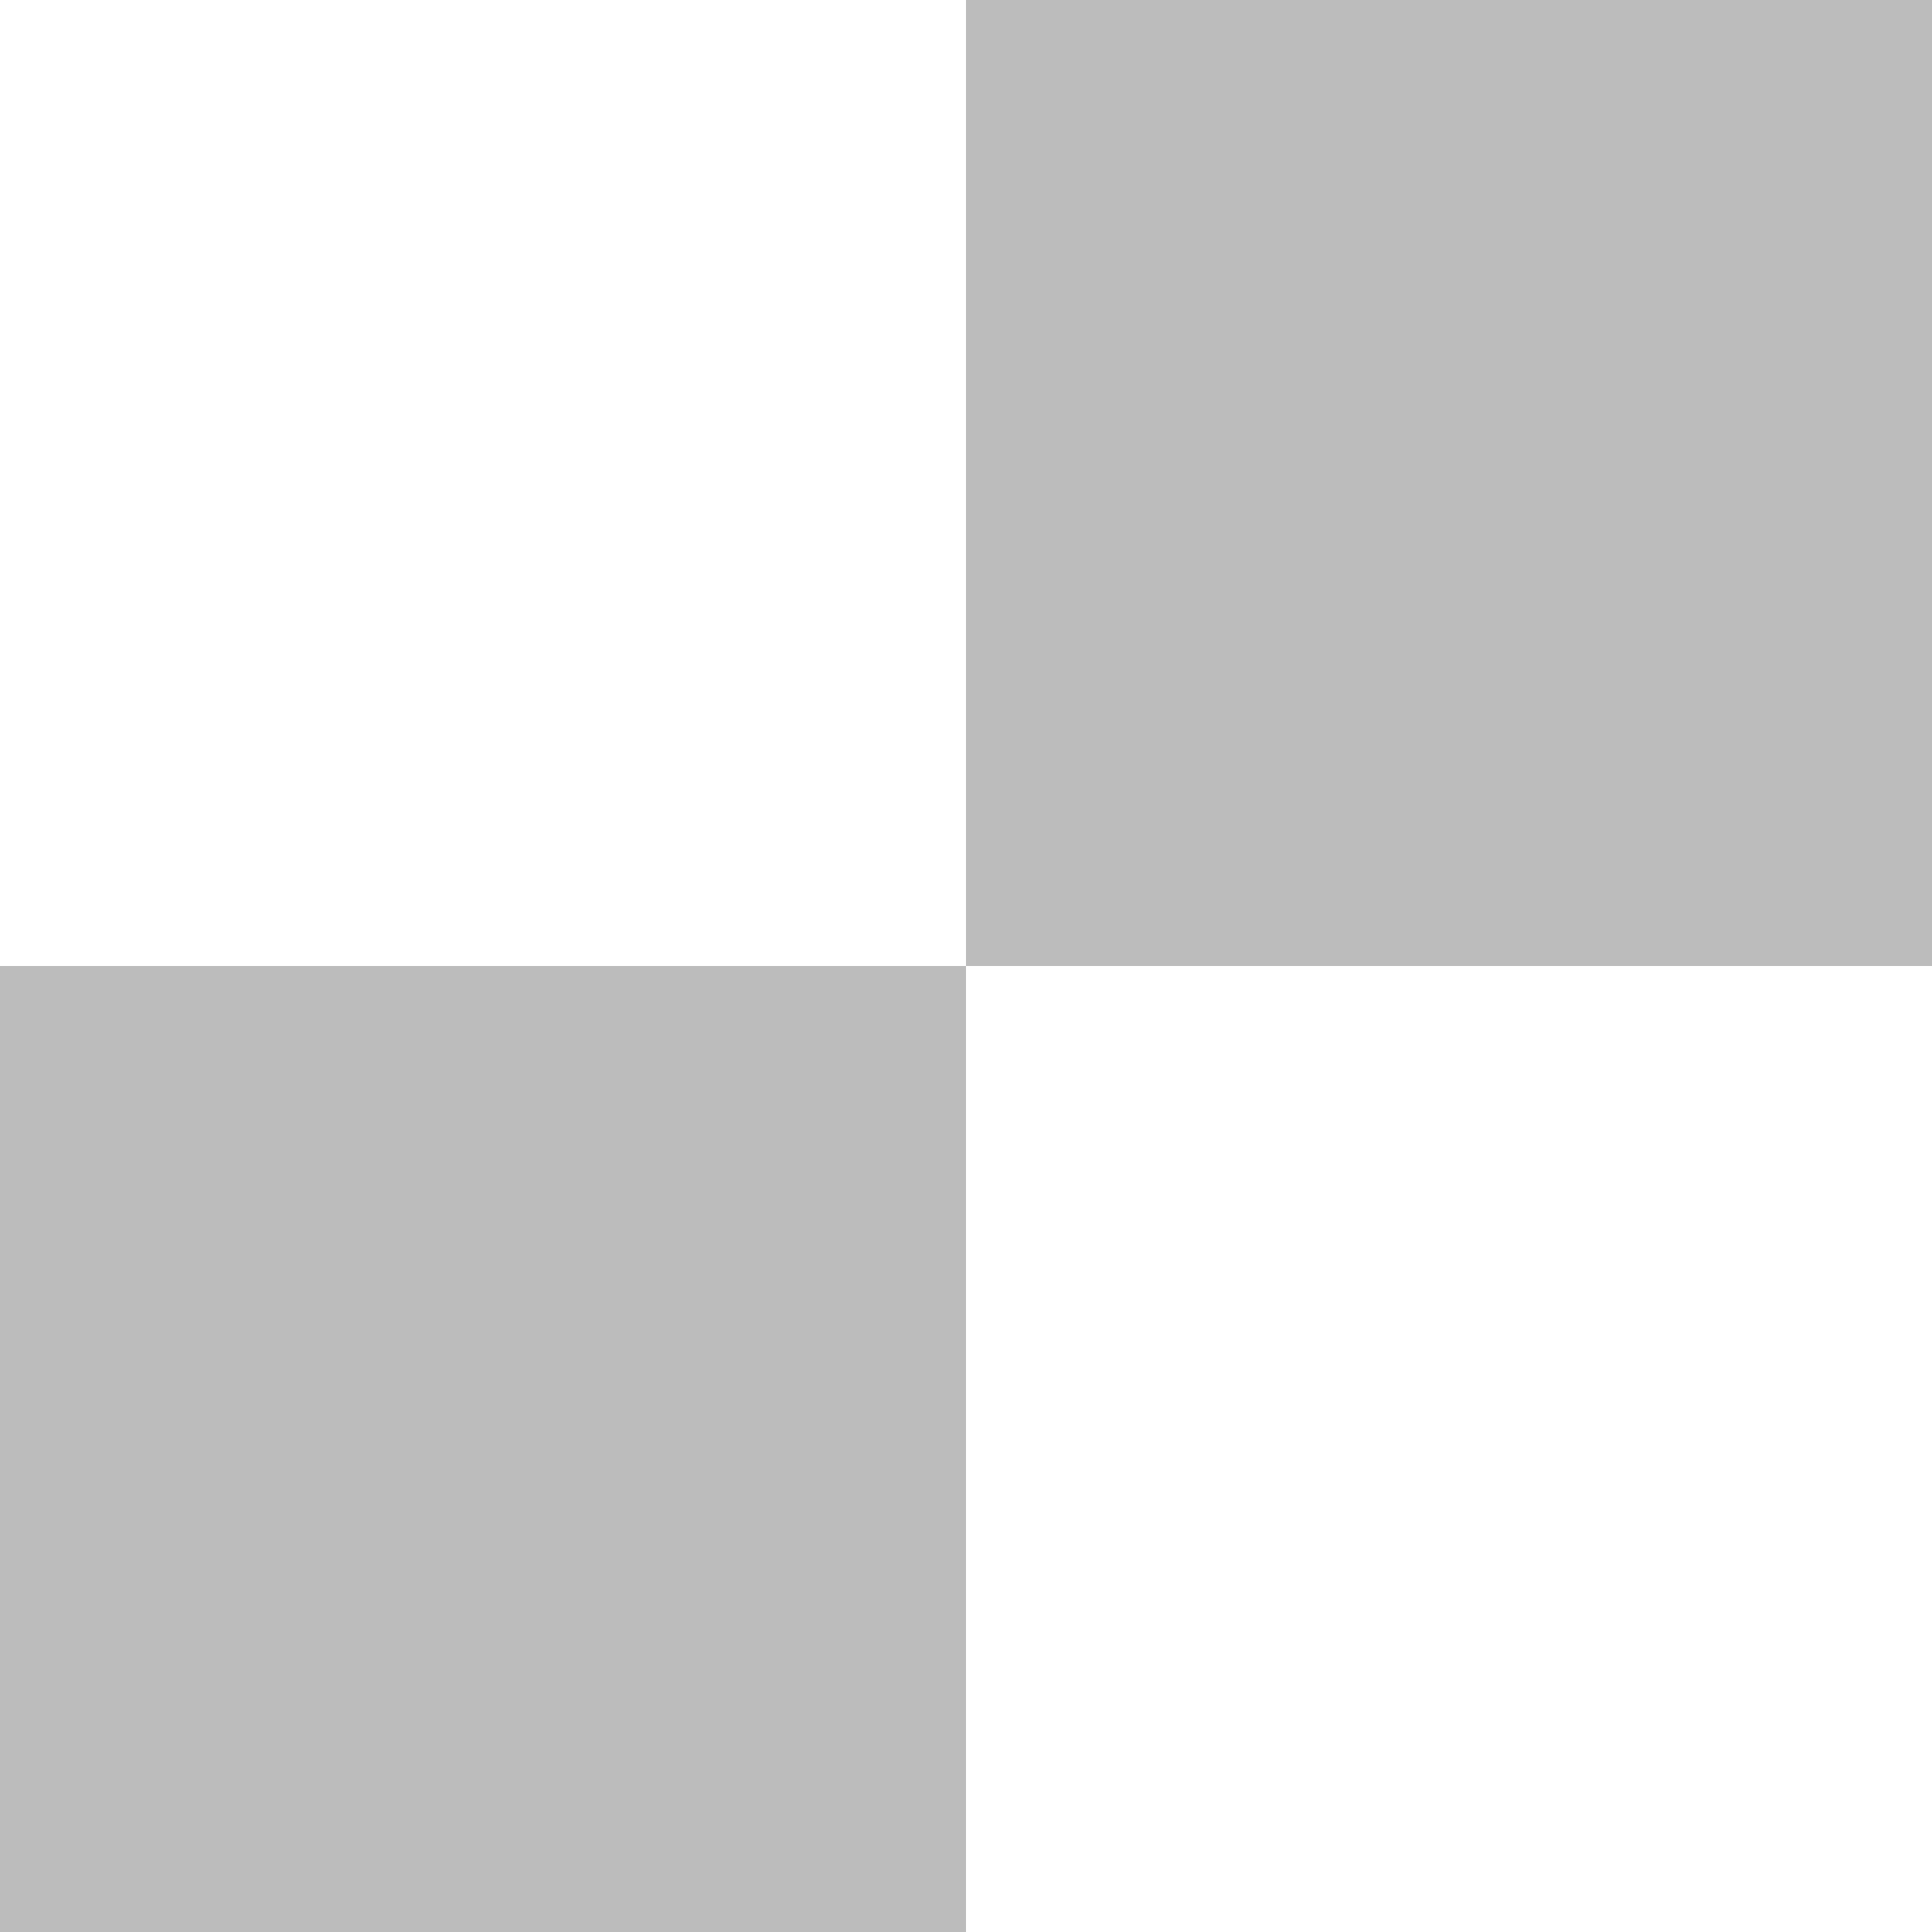
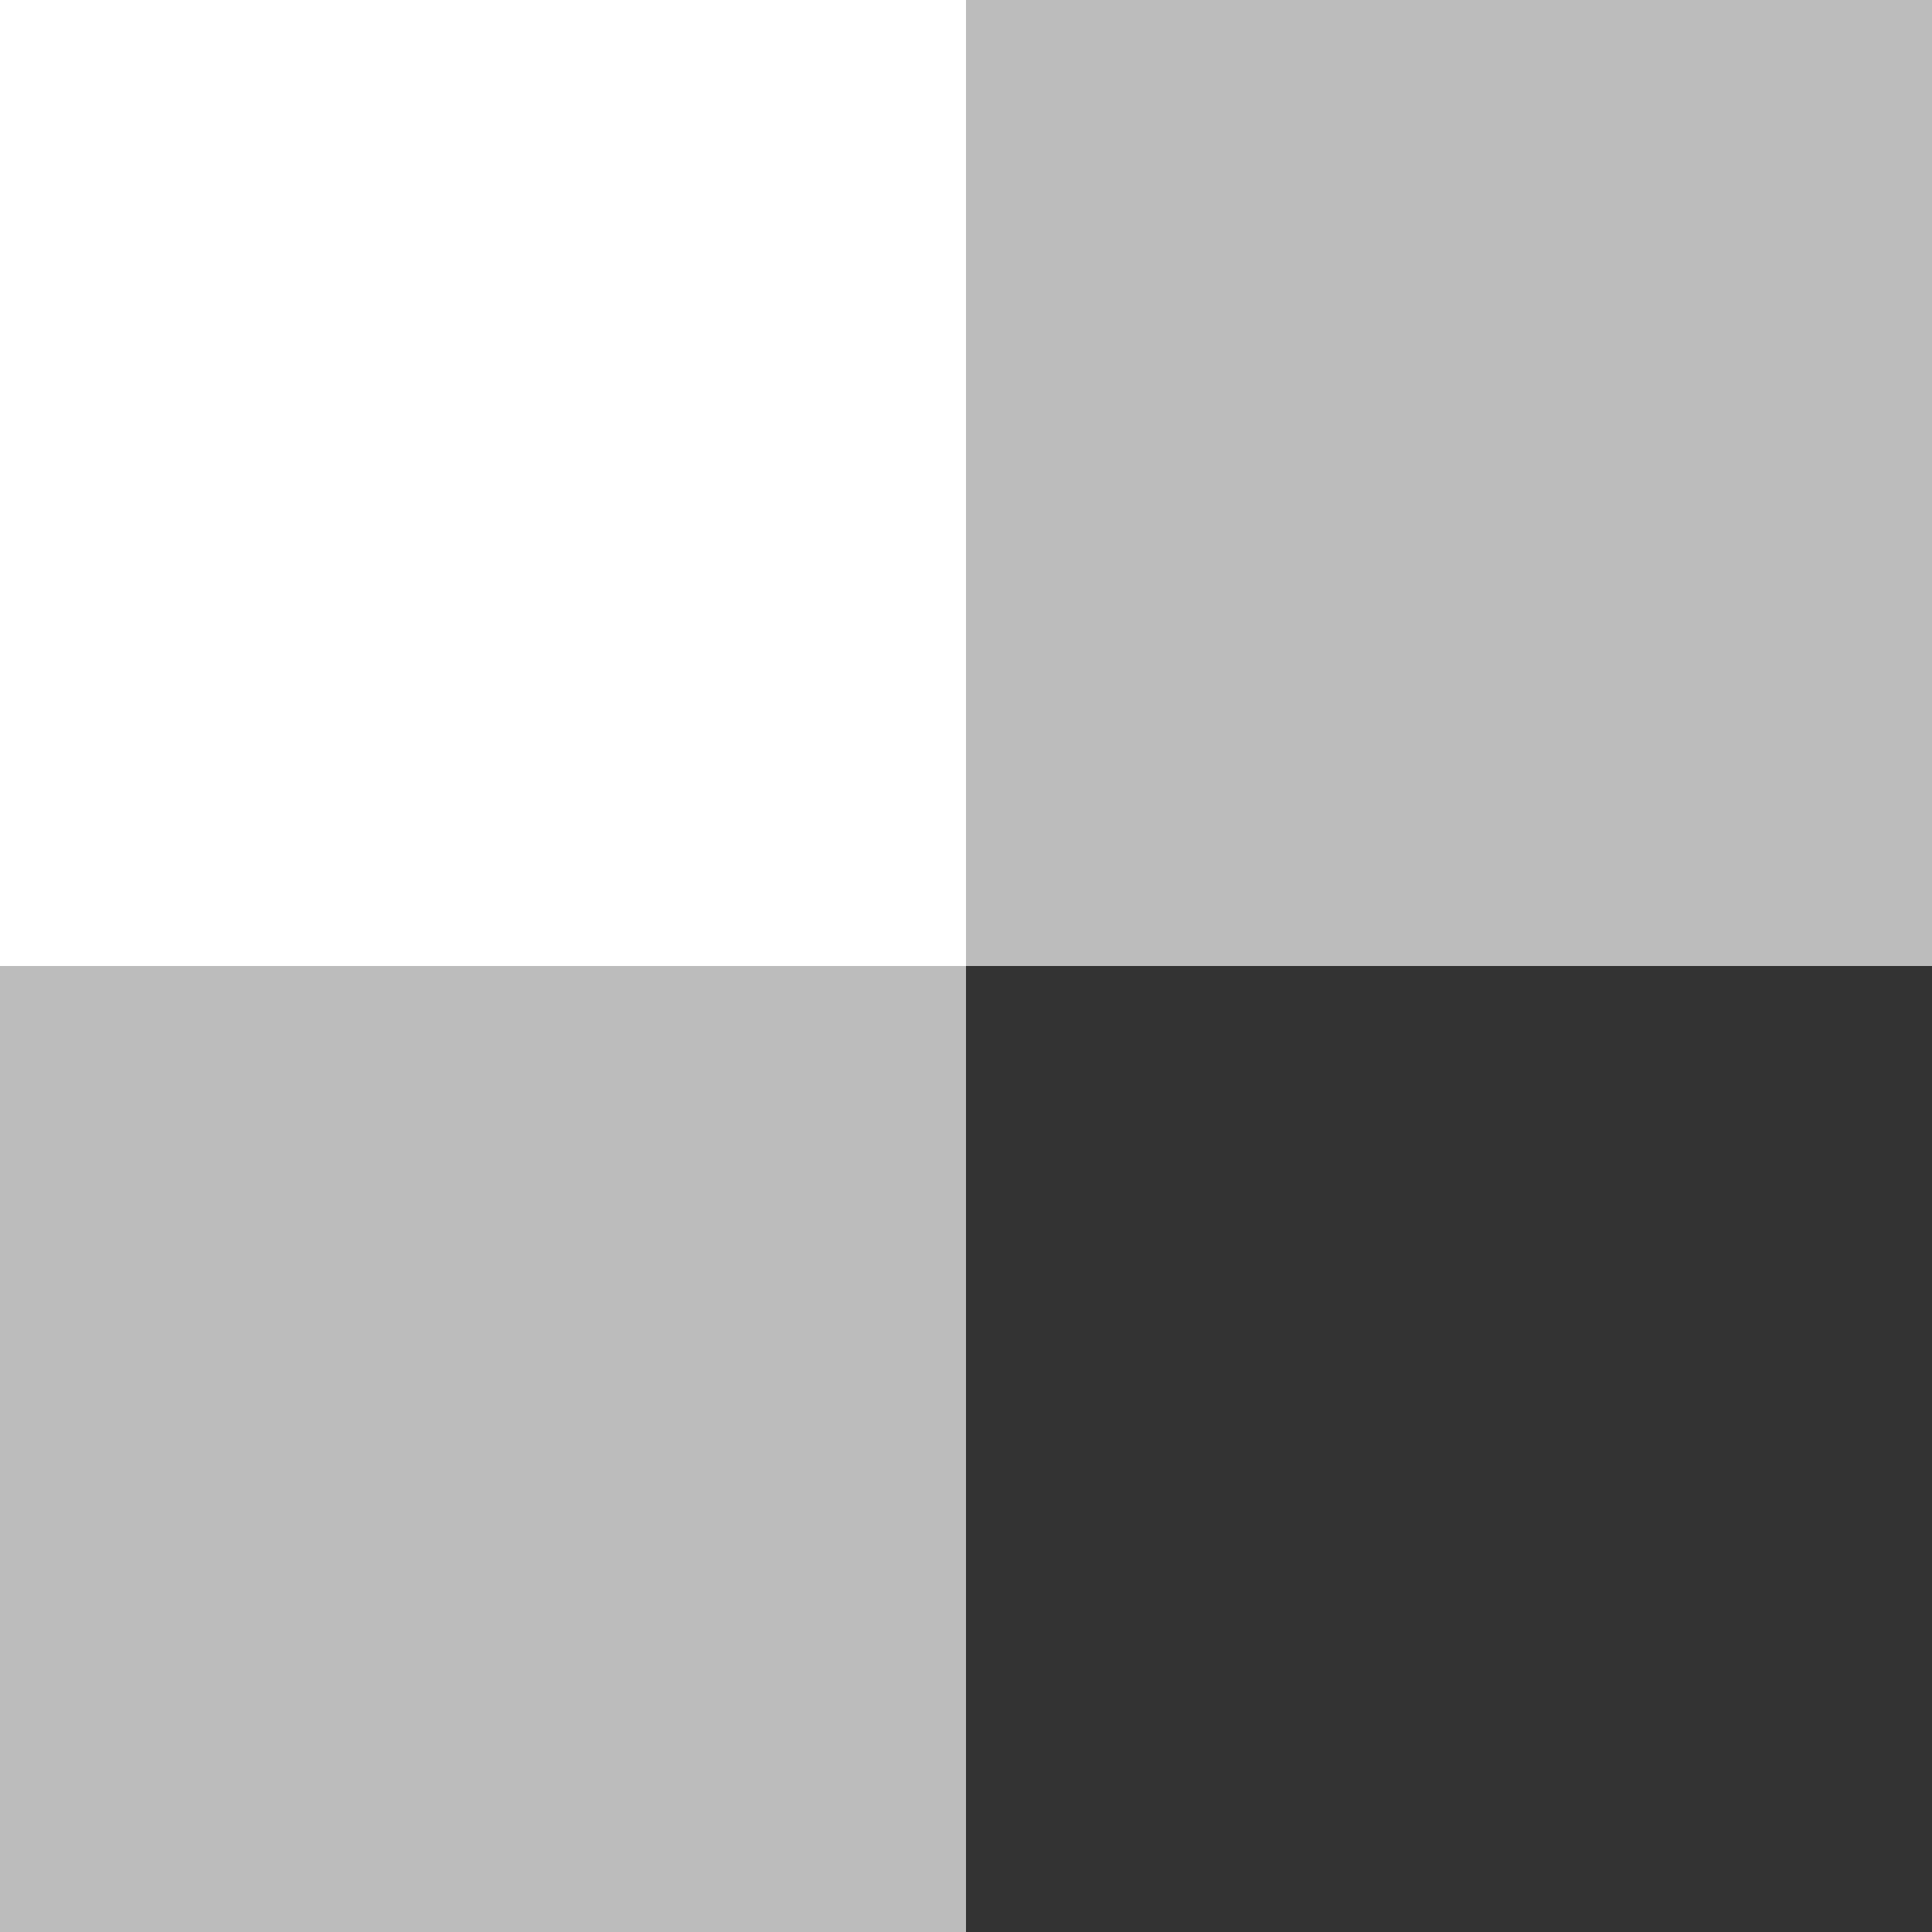
<svg xmlns="http://www.w3.org/2000/svg" version="1.1" width="2" height="2">
  <rect width="100%" height="100%" fill="#333333" stroke="none" />
  <rect fill="white" width="1" height="1" x="0" y="0" />
-   <rect fill="white" width="1" height="1" x="1" y="1" />
  <rect fill="#bcbcbc" width="1" height="1" x="0" y="1" />
  <rect fill="#bcbcbc" width="1" height="1" x="1" y="0" />
</svg>